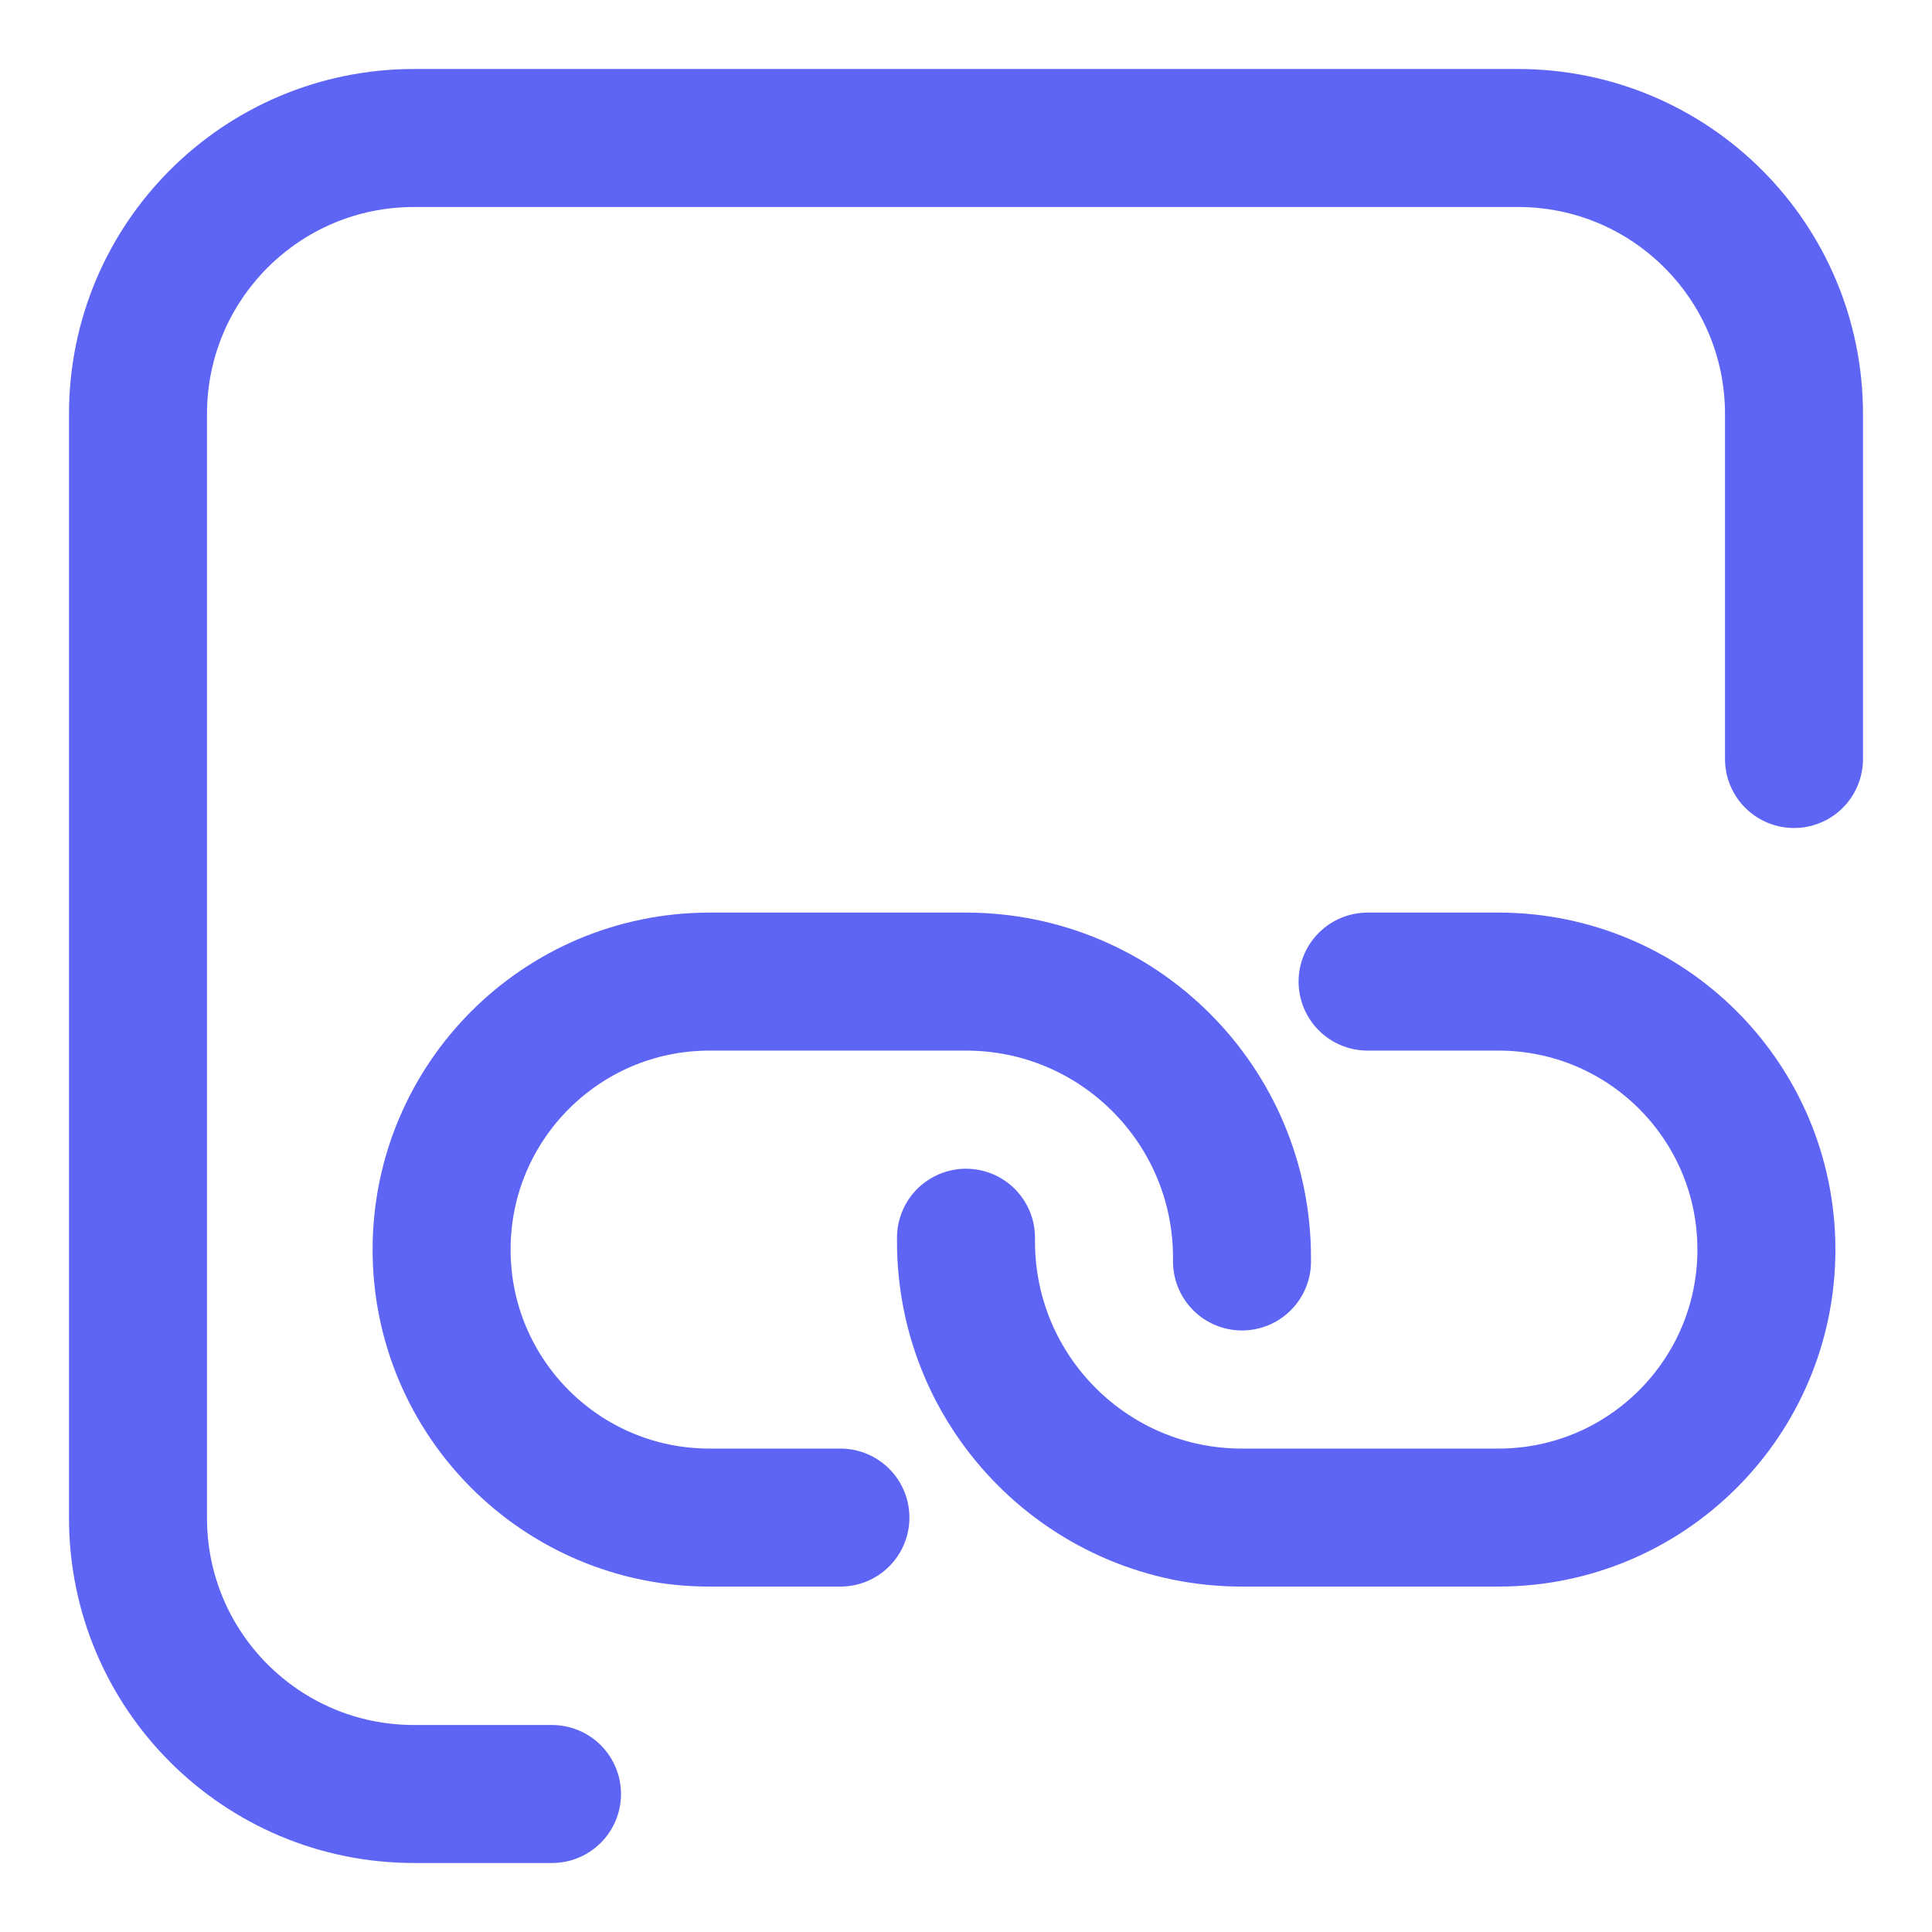
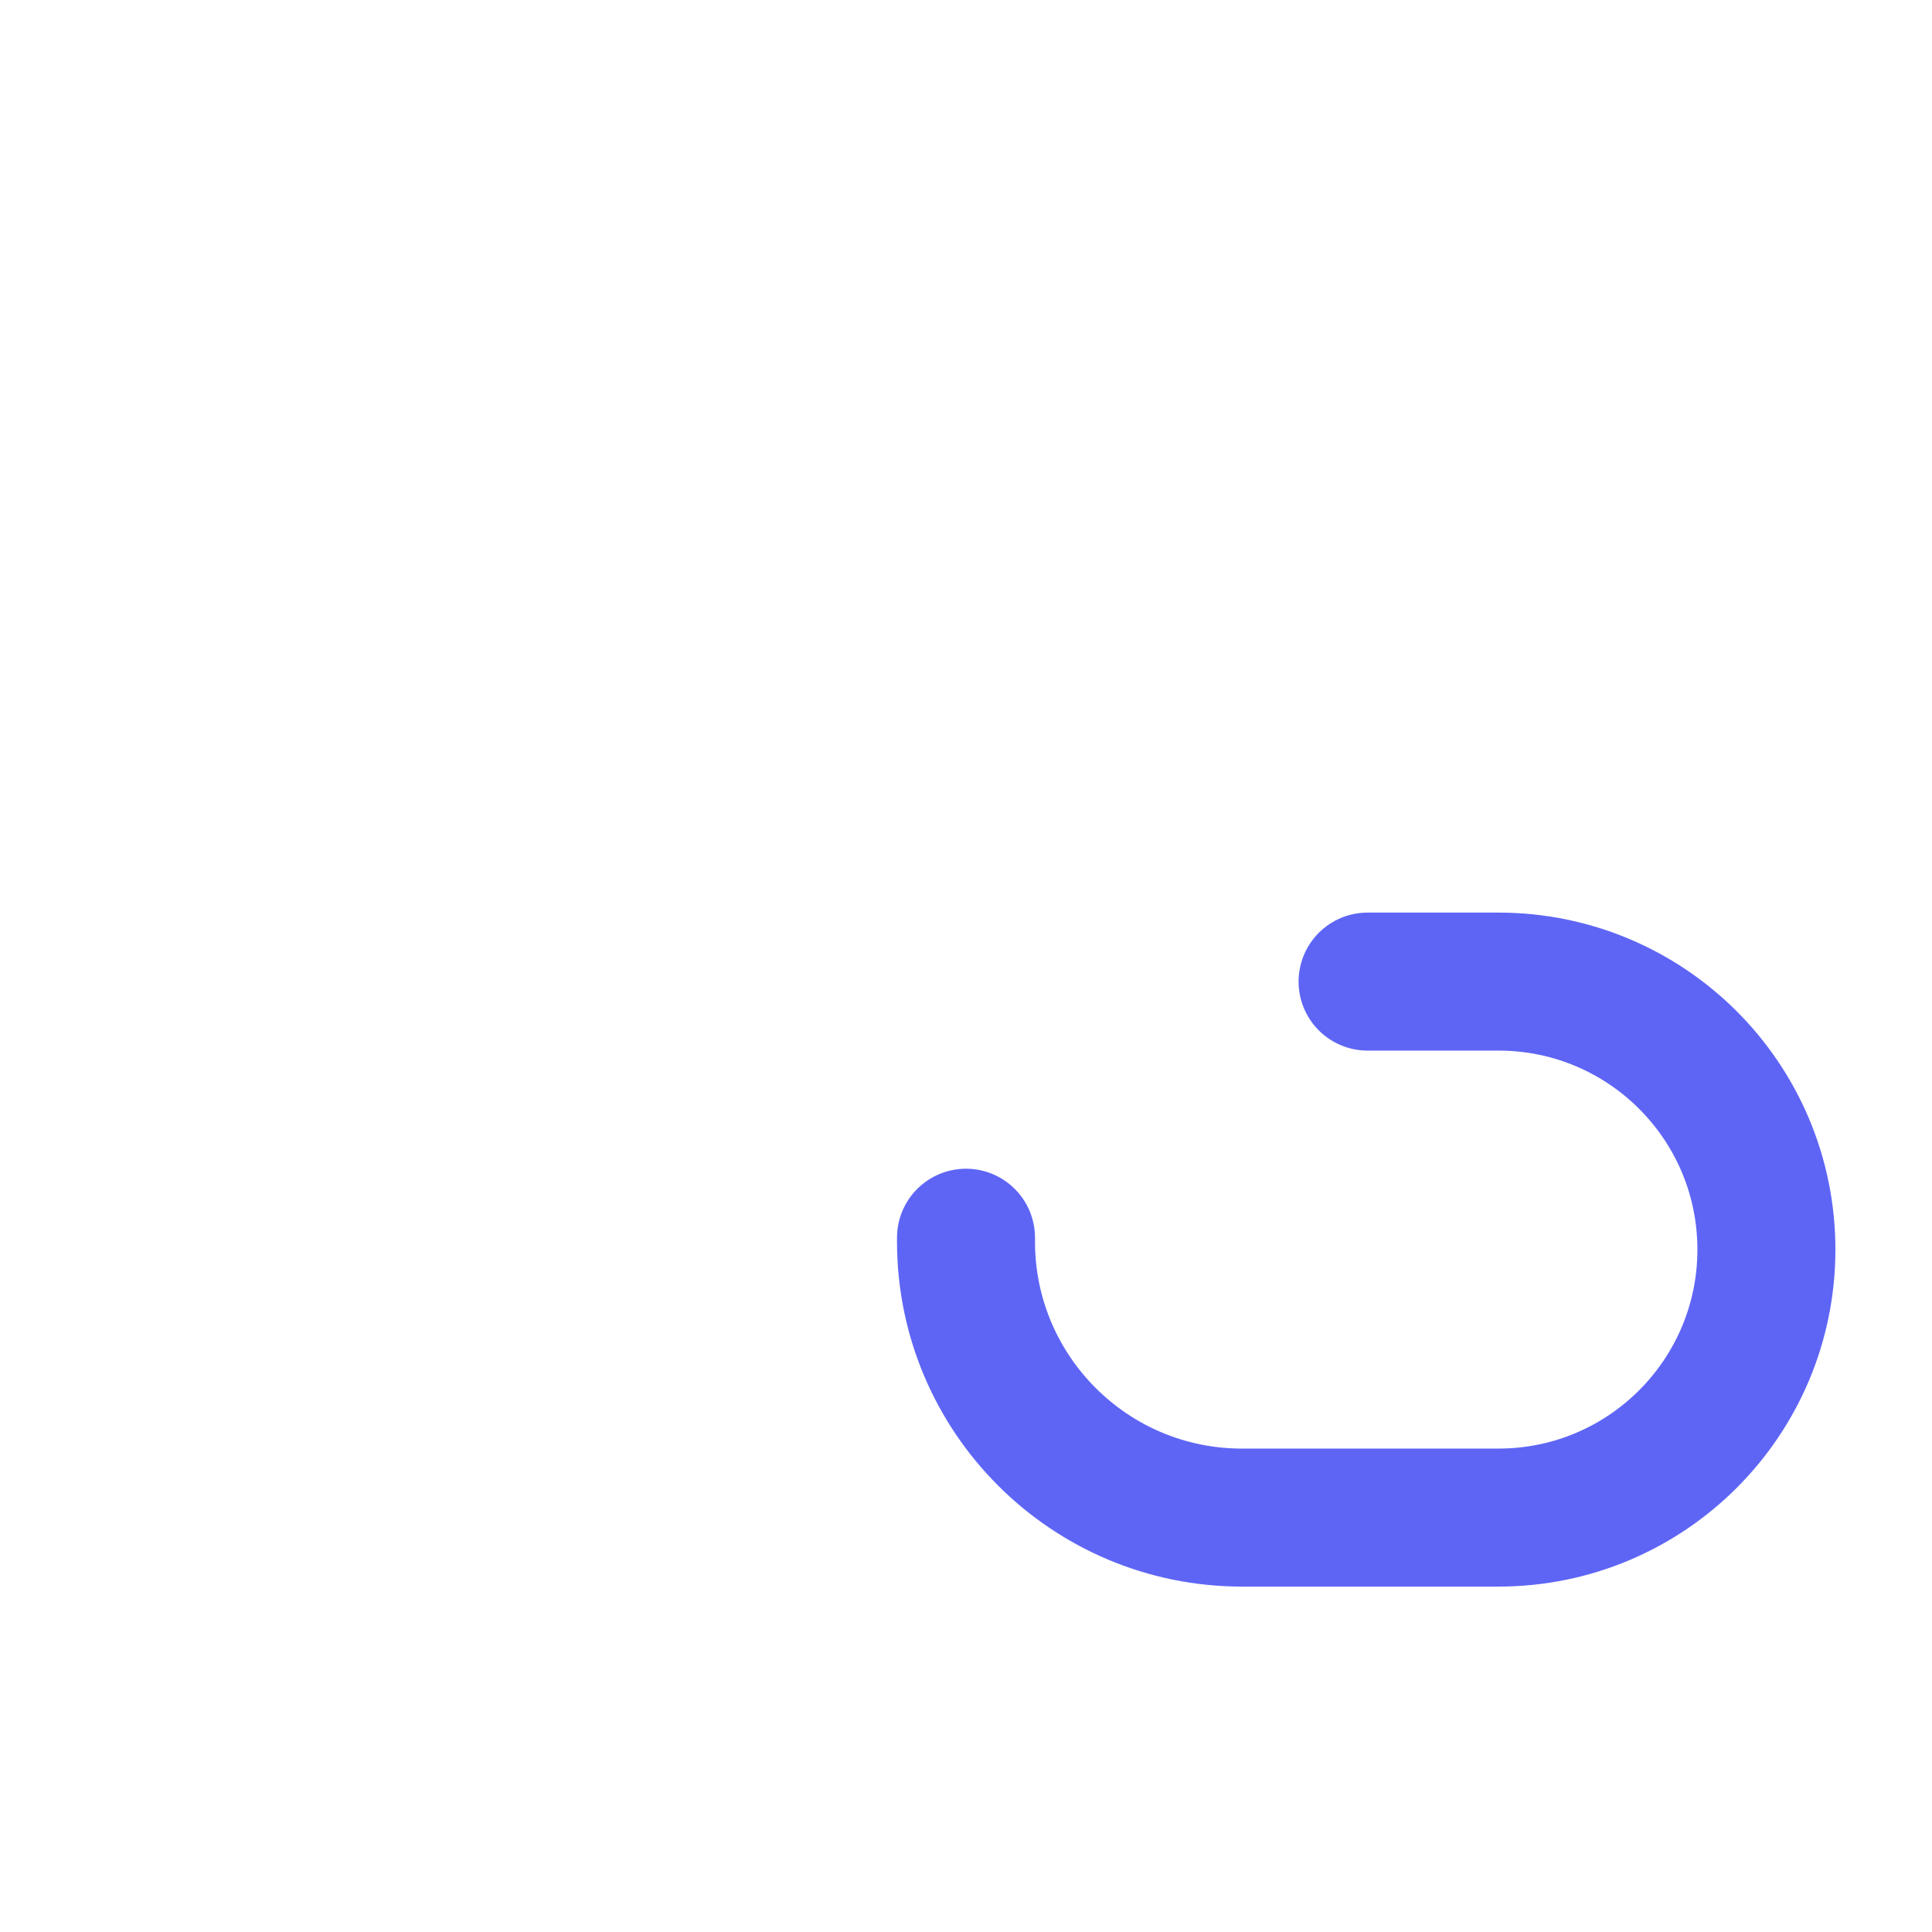
<svg xmlns="http://www.w3.org/2000/svg" width="14px" height="14px" viewBox="0 0 14 14" version="1.1">
  <title>reference</title>
  <desc>Created with Sketch.</desc>
  <g id="Page-1" stroke="none" stroke-width="1" fill="none" fill-rule="evenodd" stroke-linecap="round" stroke-linejoin="round">
    <g id="features-icons" transform="translate(-433, -176)" stroke="#5E65F5">
      <g id="reference" transform="translate(434, 177)">
-         <path d="M12,9 L12,10 C12,11.105 11.105,12 10,12 L2,12 C0.895,12 5.96432249e-14,11.105 5.95079541e-14,10 L5.95079541e-14,2 C5.93726834e-14,0.895 0.895,-5.66405127e-14 2,-5.68434189e-14 L4.5,-5.68434189e-14" id="Shape" transform="translate(6, 6) rotate(-270) translate(-6, -6) " />
        <g id="Group-4" transform="translate(1.63, 6)">
-           <path d="M3.46,3.997 L2.512,3.997 C1.439,3.997 0.57,3.128 0.57,2.055 C0.57,0.983 1.439,0.113 2.512,0.113 L4.37,0.113 C5.475,0.113 6.37,1.009 6.37,2.113 L6.37,2.141" id="Path-2" />
          <path d="M7.26,3.997 L6.312,3.997 C5.239,3.997 4.37,3.128 4.37,2.055 C4.37,0.983 5.239,0.113 6.312,0.113 L8.17,0.113 C9.275,0.113 10.17,1.009 10.17,2.113 L10.17,2.141" id="Path-2" transform="translate(7.27, 2.055) scale(-1, -1) translate(-7.27, -2.055) " />
        </g>
      </g>
    </g>
  </g>
</svg>